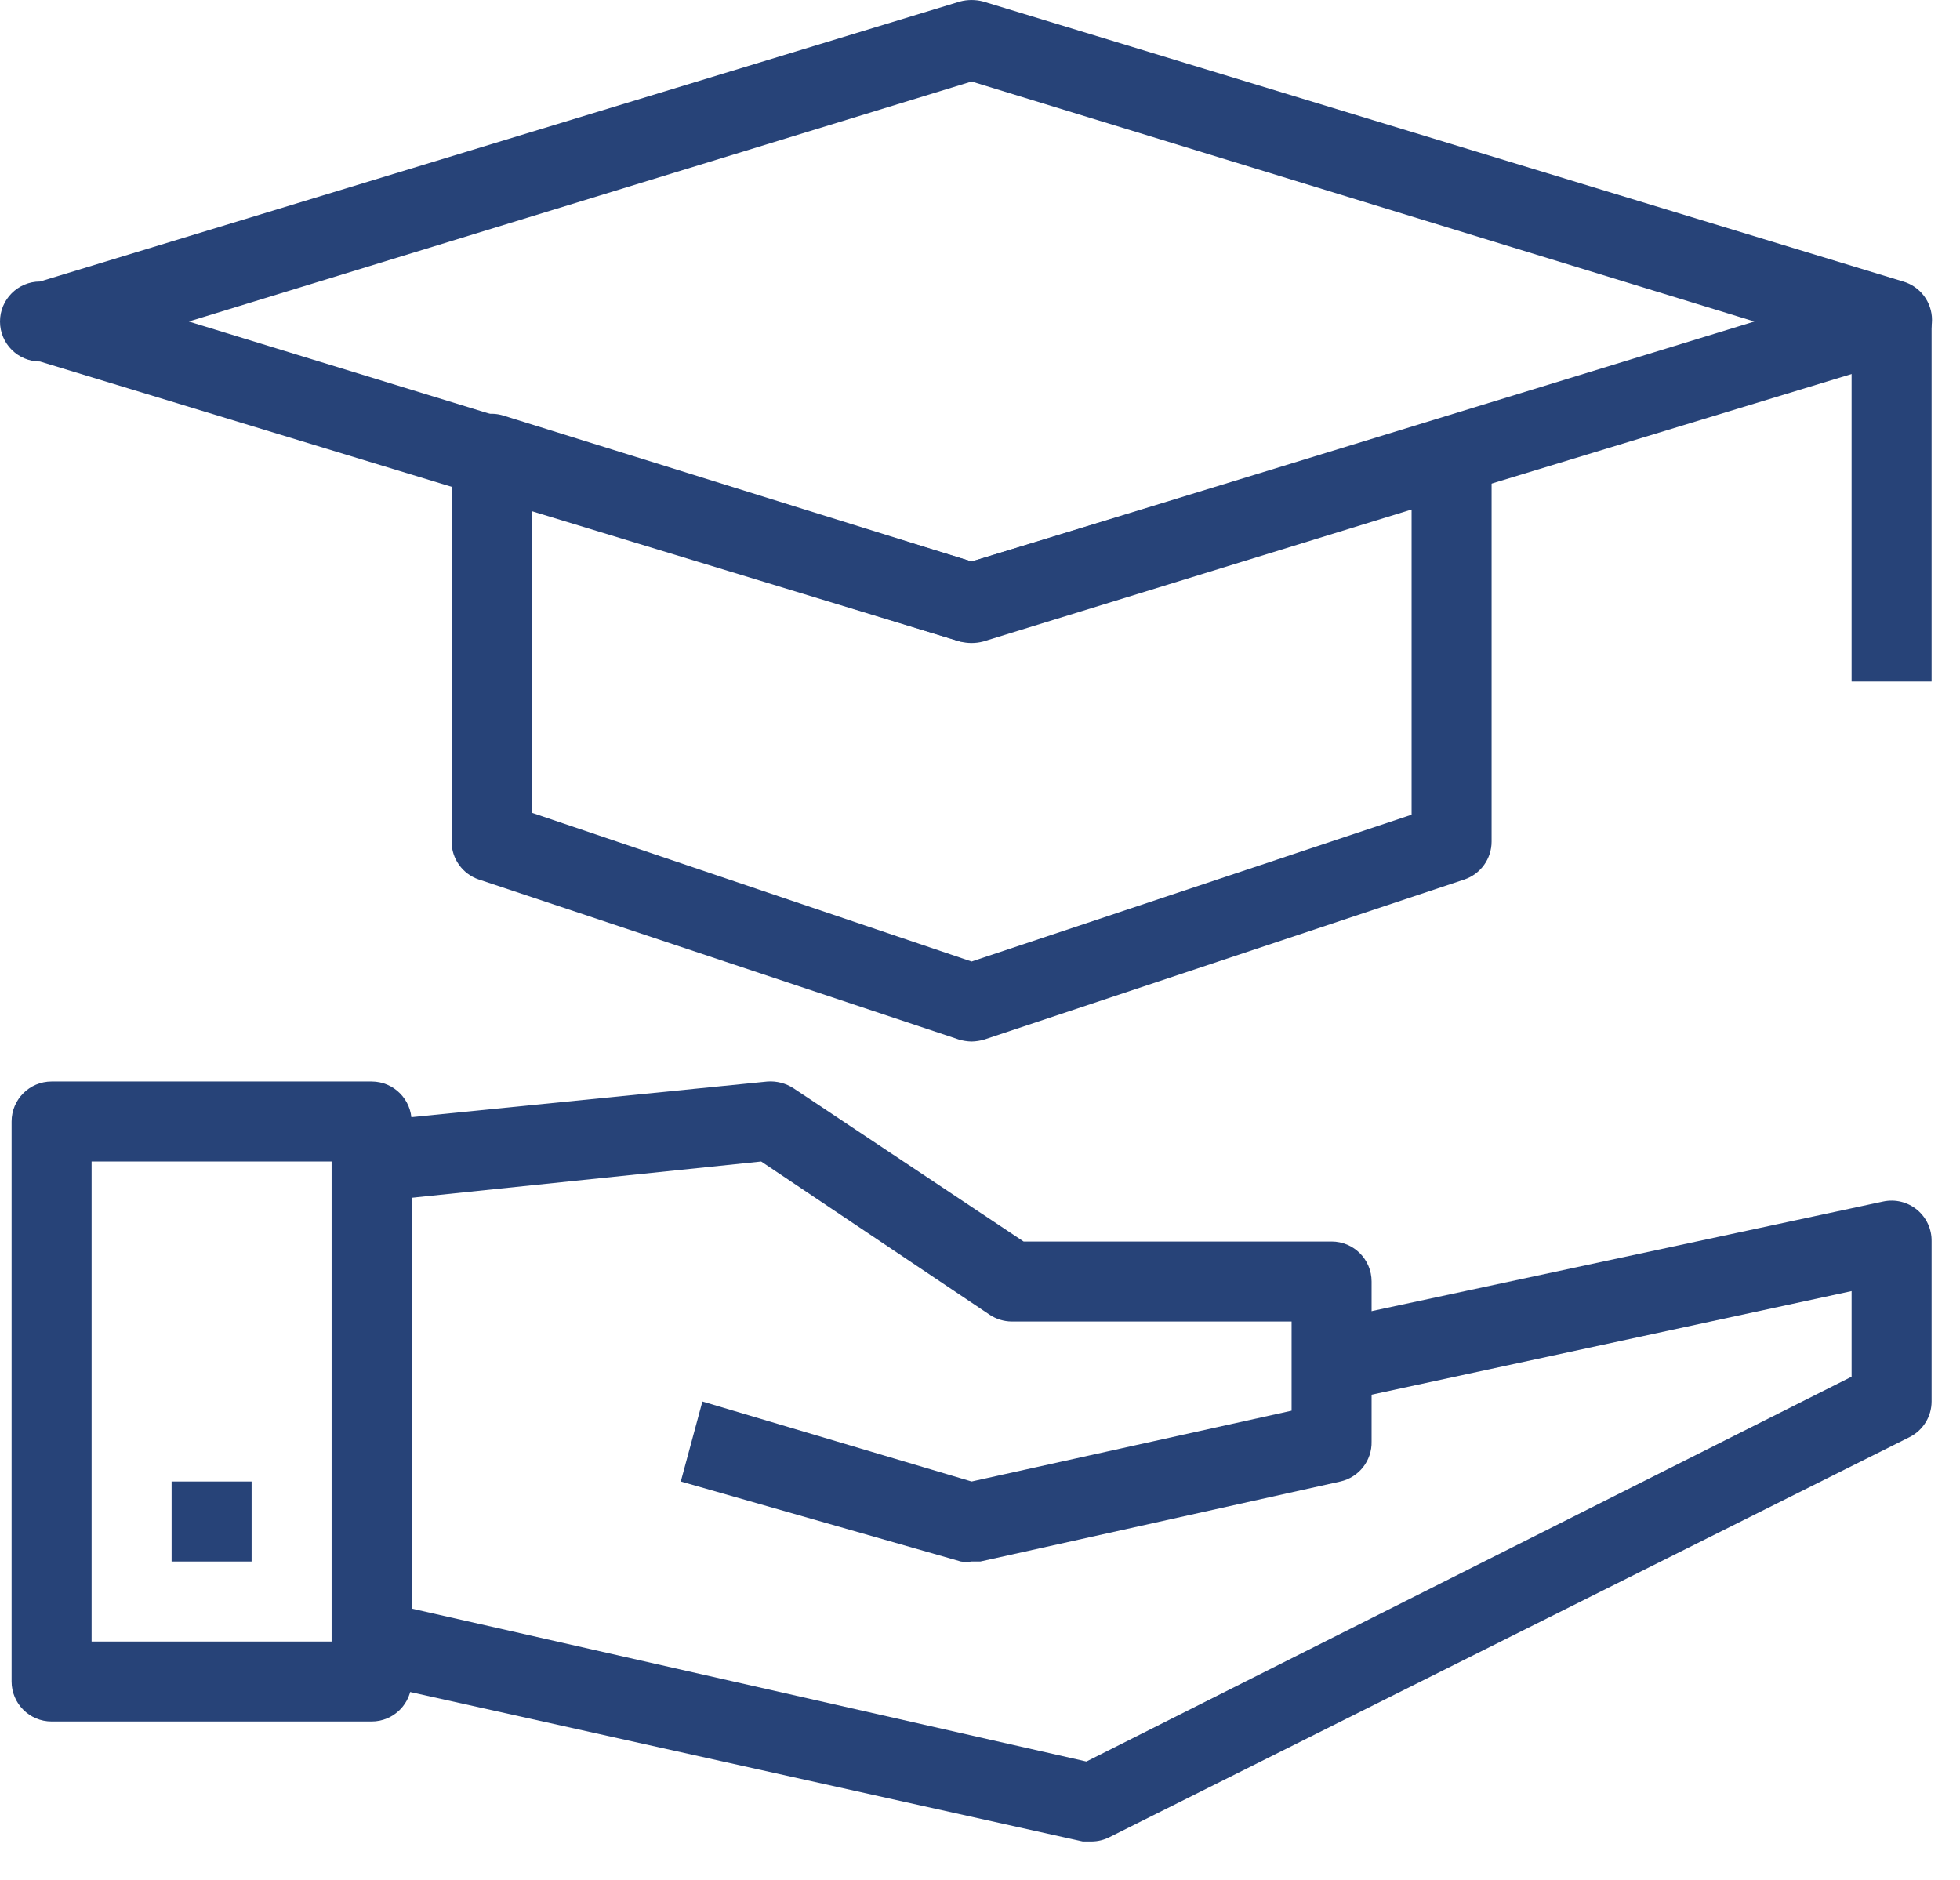
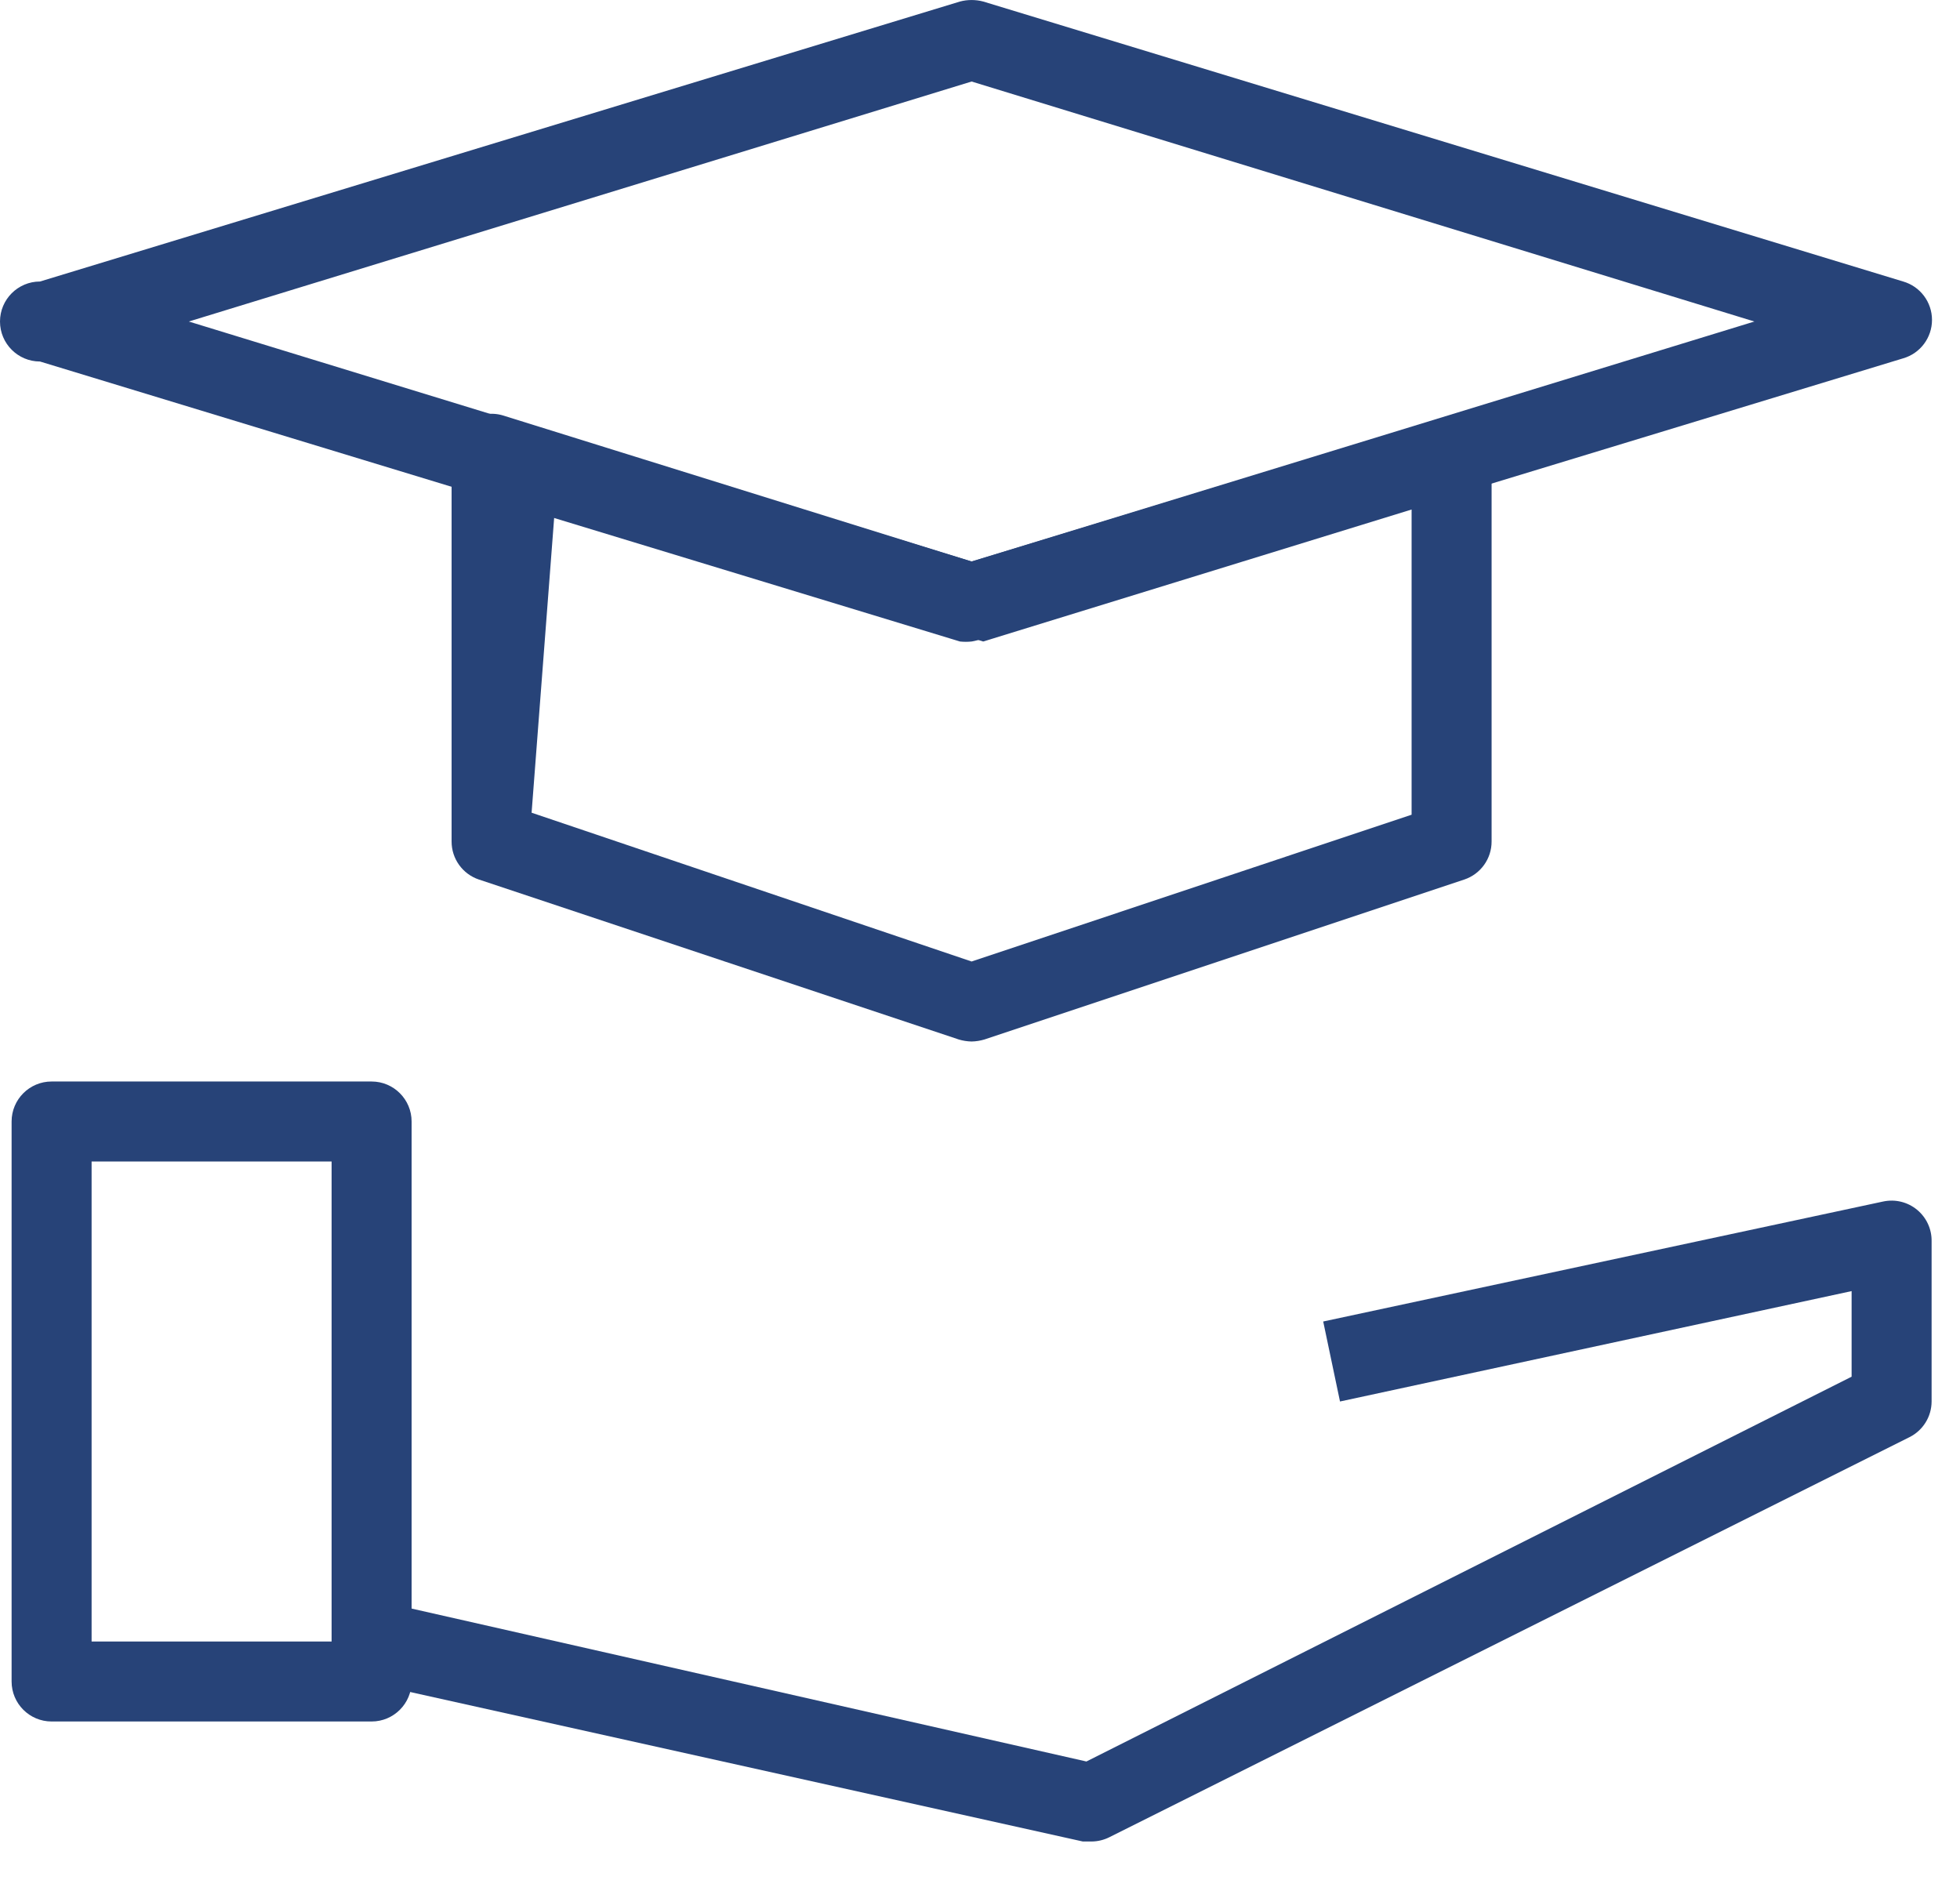
<svg xmlns="http://www.w3.org/2000/svg" height="47" viewBox="0 0 49 47" width="49">
  <g fill="#274378">
    <path d="m9.29 43.038h-8c-.552 0-1-.448-1-1v-14c0-.552.448-1 1-1h8c.552 0 1 .448 1 1v14c0 .552-.448 1-1 1zm-7-2h6v-12h-6z" />
    <path d="m27.29 46.038h-.22l-18-4 .44-2 17.65 4 19.13-9.62v-2.14l-12.79 2.76-.42-2 14-3c.299-.064.611.012.847.207s.37.487.363.793v4c-.001.377-.214.721-.55.89l-20 10c-.139.071-.293.109-.45.11z" />
-     <path d="m24.29 39.038c-.089.015-.181.015-.27 0l-7-2 .54-2 6.73 2 8-1.77v-2.23h-7c-.196-.002-.387-.061-.55-.17l-5.71-3.83-9.64 1-.2-2 10-1c.229-.015.457.044.65.17l5.75 3.83h7.7c.552 0 1 .448 1 1v4c.012.477-.315.895-.78 1l-9 2z" />
-     <path d="m4.29 37.038h2v2h-2z" />
    <path d="m24.29 16.038c-.096.01-.194.01-.29 0l-23-7c-.552 0-1-.448-1-1s.448-1 1-1l23-7c.19-.05.39-.05.58 0l23 7c.427.124.72.516.72.96 0 .444-.293.836-.72.96l-23 7c-.093.037-.191.064-.29.08zm-19.57-8 19.57 6 19.57-6-19.57-6z" />
-     <path d="m24.29 26.038c-.108-.002-.216-.019-.32-.05l-12-4c-.407-.138-.681-.52-.68-.95v-9.65c-.014-.324.13-.635.386-.834.256-.199.593-.261.904-.166l11.71 3.65 11.71-3.56c.31-.094.647-.032.904.166.256.199.4.51.386.834v9.56c.001.43-.273.812-.68.95l-12 4c-.104.031-.212.048-.32.05zm-11-5.72 11 3.72 11-3.67v-7.63l-10.71 3.3c-.19.05-.39.05-.58 0l-10.71-3.3z" />
-     <path d="m46.29 8.038h2v9h-2z" />
+     <path d="m24.29 26.038c-.108-.002-.216-.019-.32-.05l-12-4c-.407-.138-.681-.52-.68-.95v-9.65c-.014-.324.13-.635.386-.834.256-.199.593-.261.904-.166l11.71 3.65 11.71-3.56c.31-.094.647-.032.904.166.256.199.4.51.386.834v9.56c.001.43-.273.812-.68.95l-12 4c-.104.031-.212.048-.32.05zm-11-5.72 11 3.72 11-3.67v-7.63l-10.71 3.3l-10.71-3.3z" />
  </g>
</svg>